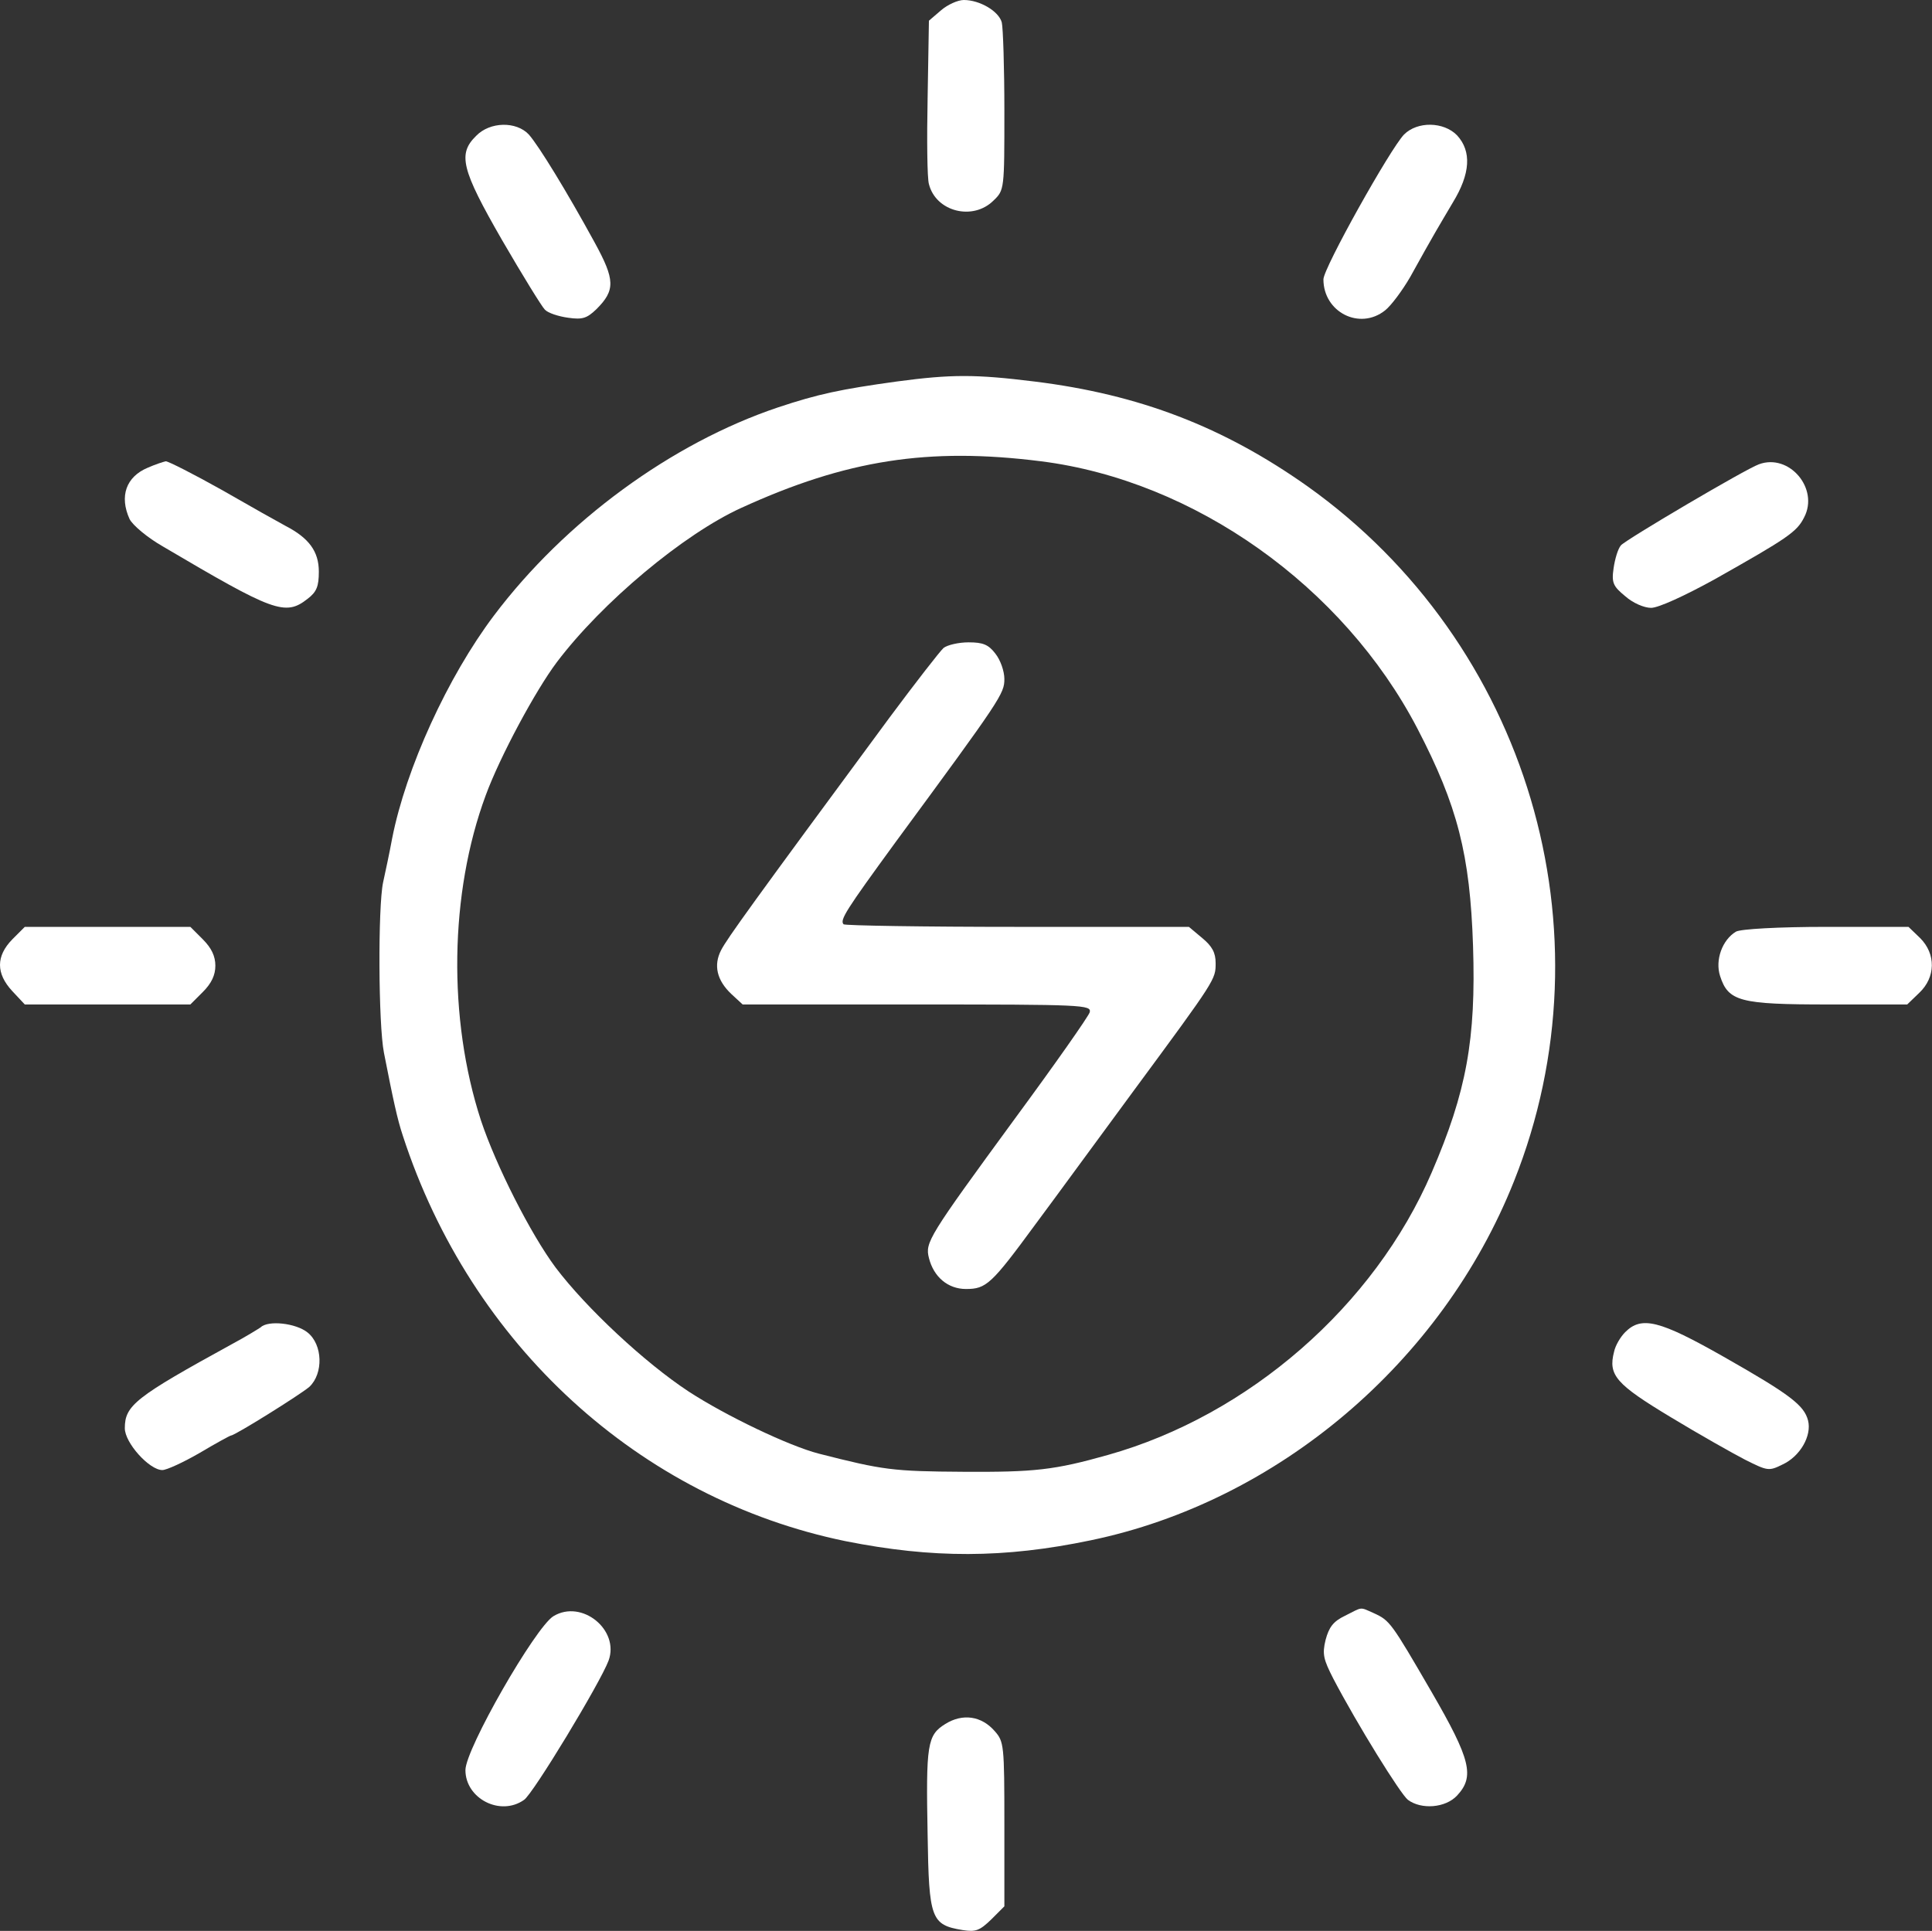
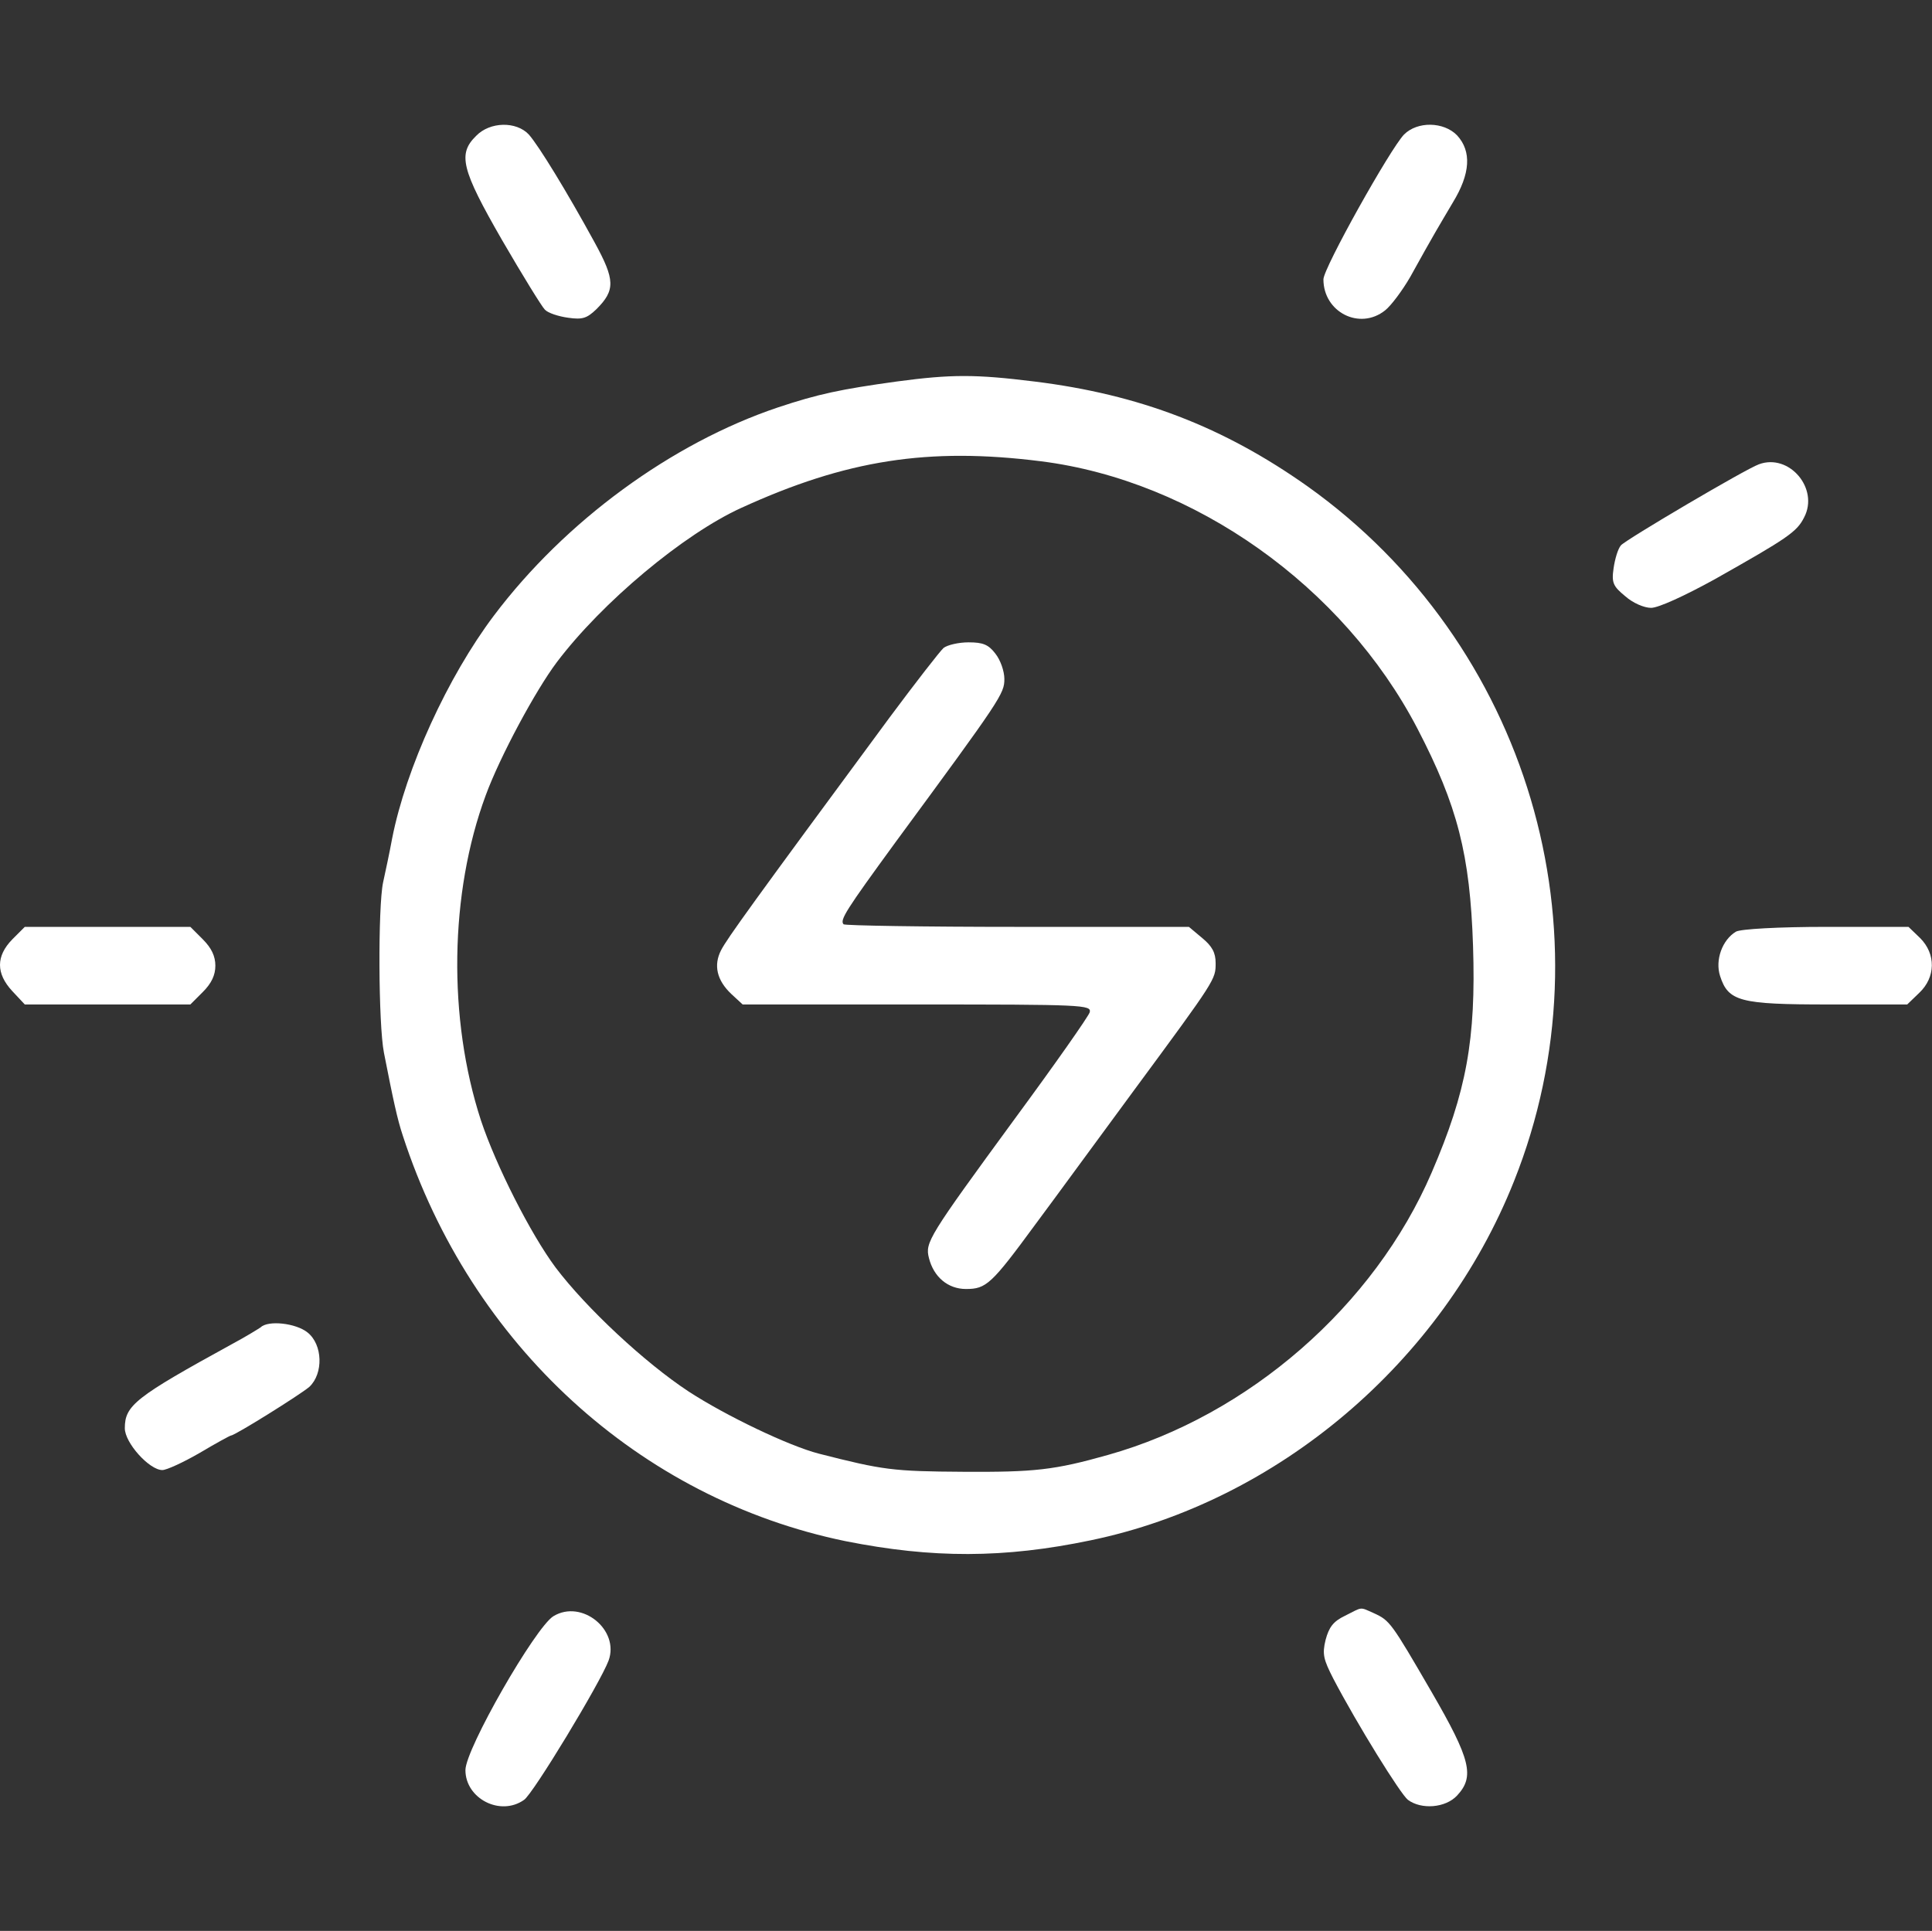
<svg xmlns="http://www.w3.org/2000/svg" version="1.1" id="katman_1" x="0px" y="0px" viewBox="0 0 448.1 447.9" style="enable-background:new 0 0 448.1 447.9;" xml:space="preserve">
  <rect x="0" y="0" width="448.1" height="447.9" fill="#333333" stroke="none" />
  <style type="text/css">
	.st0{fill:#FFFFFF;}
</style>
  <g transform="translate(0,544) scale(0.1,-0.1)">
-     <path class="st0" d="M2182.5,5416l-28-24l-3-178c-2-97-1-188,3-201c16-64,102-86,150-38c25,24,25,26,25,207c0,101-3,193-6,206   c-7,26-51,52-88,52C2221.5,5440,2197.5,5429,2182.5,5416z" />
    <path class="st0" d="M1104.5,5125c-43-42-35-77,60-242c47-81,92-154,99-161c7-8,32-16,54-19c34-5,44-1,66,20c44,44,43,68-4,154   c-65,119-130,225-153,251C1197.5,5159,1136.5,5158,1104.5,5125z" />
    <path class="st0" d="M3256.5,5128c-32-33-187-310-187-336c0-76,84-119,143-72c14,11,40,46,58,77c57,103,66,117,99,173   c41,67,44,119,10,156C3348.5,5158,3287.5,5159,3256.5,5128z" />
    <path class="st0" d="M2079.5,4555c-130-18-182-29-275-60c-247-83-494-264-659-483c-107-142-204-354-236-517c-6-33-16-79-21-102   c-12-57-11-329,2-395c22-112,31-154,44-193c158-485,549-842,1027-940c201-40,367-40,568,2c434,90,815,413,982,833   c231,579,32,1248-479,1612c-195,138-390,213-633,243C2262.5,4572,2206.5,4572,2079.5,4555z M2414.5,4370c356-45,701-290,873-620   c93-179,122-292,129-504c7-217-15-338-96-526c-133-309-424-563-751-655c-124-35-170-40-335-39c-164,1-186,4-335,42   c-70,18-216,88-302,144c-102,67-238,194-309,288c-58,78-138,236-173,341c-77,236-73,527,11,754c33,90,116,244,165,309   c105,139,294,297,428,358C1962.5,4373,2152.5,4403,2414.5,4370z" />
    <path class="st0" d="M2188.5,3937c-8-7-64-79-125-161c-321-435-377-513-391-540c-18-35-10-70,24-102l26-24h405c385,0,404-1,400-18   c-3-10-81-121-173-246c-202-276-209-288-200-324c11-44,44-72,86-72c47,0,59,11,161,150c47,63,149,203,228,310   c191,259,190,258,190,296c0,24-8,39-31,58l-31,26h-397c-219,0-401,3-404,6c-9,10,5,32,121,191c245,333,252,344,252,378   c0,18-9,44-21,59c-16,21-29,26-62,26C2223.5,3950,2197.5,3944,2188.5,3937z" />
-     <path class="st0" d="M342.5,4355c-50-21-66-66-42-119c7-14,41-43,78-64c256-151,283-162,335-121c21,16,26,29,26,63   c0,47-23,78-77,106c-15,8-81,45-147,83c-66,37-125,67-131,67C379.5,4369,360.5,4363,342.5,4355z" />
    <path class="st0" d="M4079.5,4363c-31-11-309-175-320-188c-7-8-14-32-17-53c-5-34-1-42,27-65c18-16,44-27,60-27c17,0,78,28,147,66   c170,96,191,110,208,144C4219.5,4307,4149.5,4389,4079.5,4363z" />
    <path class="st0" d="M28.5,3261c-38-39-38-79,0-120l29-31h192h192l29,29c20,20,29,39,29,61s-9,41-29,61l-29,29h-192h-192L28.5,3261   z" />
-     <path class="st0" d="M4026.5,3279c-32-19-49-66-37-103c19-59,46-66,251-66h183l28,27c38,36,39,90,2,127l-27,26h-191   C4124.5,3290,4037.5,3285,4026.5,3279z" />
+     <path class="st0" d="M4026.5,3279c-32-19-49-66-37-103c19-59,46-66,251-66h183l28,27c38,36,39,90,2,127l-27,26h-191   C4124.5,3290,4037.5,3285,4026.5,3279" />
    <path class="st0" d="M604.5,2361c-6-4-35-22-65-38c-226-124-250-143-250-196c0-34,57-97,87-97c10,0,49,18,87,40c37,22,70,40,72,40   c9,0,161,95,182,113c33,31,31,98-4,126C686.5,2371,621.5,2378,604.5,2361z" />
-     <path class="st0" d="M3769.5,2350c-11-11-23-31-26-46c-14-54,5-75,131-151c66-40,144-84,173-99c52-26,55-27,87-11   c41,19,68,67,59,102s-41,60-196,148C3849.5,2377,3807.5,2388,3769.5,2350z" />
    <path class="st0" d="M1283.5,1691c-42-26-204-308-204-357c0-66,81-108,136-69c21,14,177,272,196,323   C1437.5,1659,1349.5,1731,1283.5,1691z" />
    <path class="st0" d="M3119.5,1692c-27-13-37-26-45-56c-8-33-5-45,18-90c56-107,156-268,173-281c31-23,87-19,114,10   c41,44,32,83-59,240c-94,162-97,166-134,183C3152.5,1713,3161.5,1713,3119.5,1692z" />
-     <path class="st0" d="M2192.5,1441c-42-26-45-47-41-258c3-194,8-208,81-220c31-5,40-1,67,25l30,30v191c0,183-1,191-22,215   C2276.5,1460,2232.5,1466,2192.5,1441z" />
  </g>
</svg>